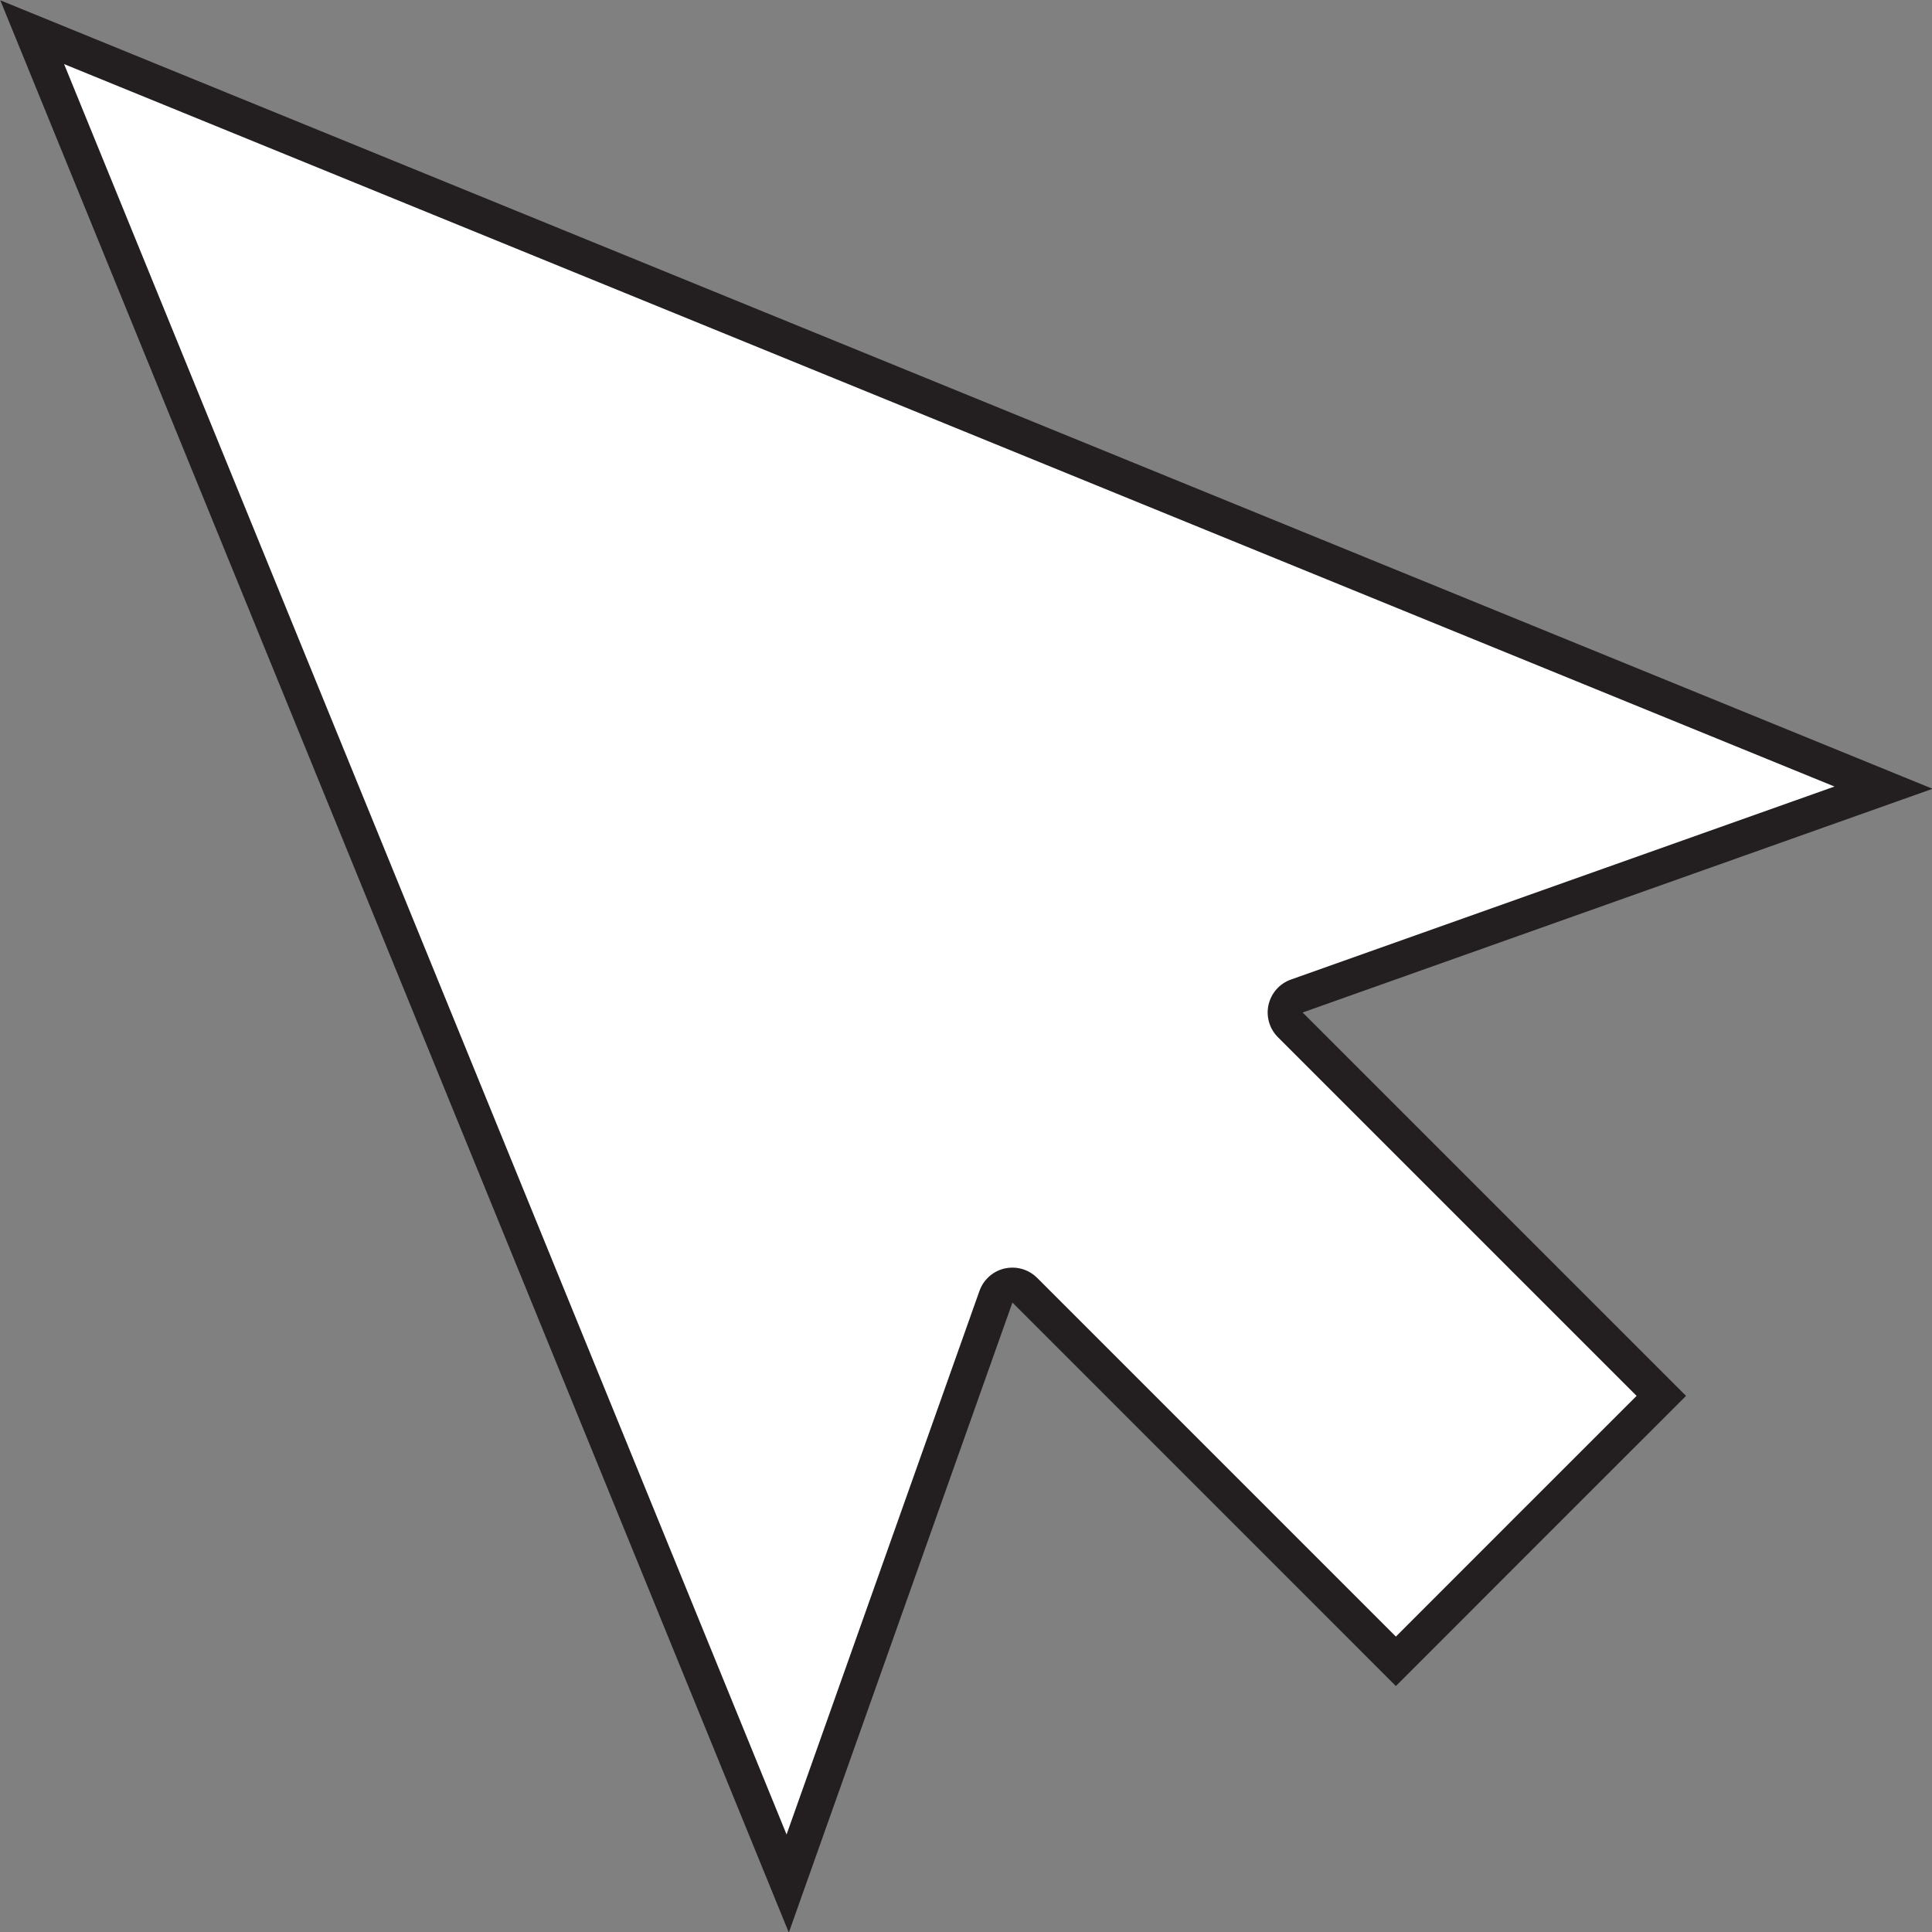
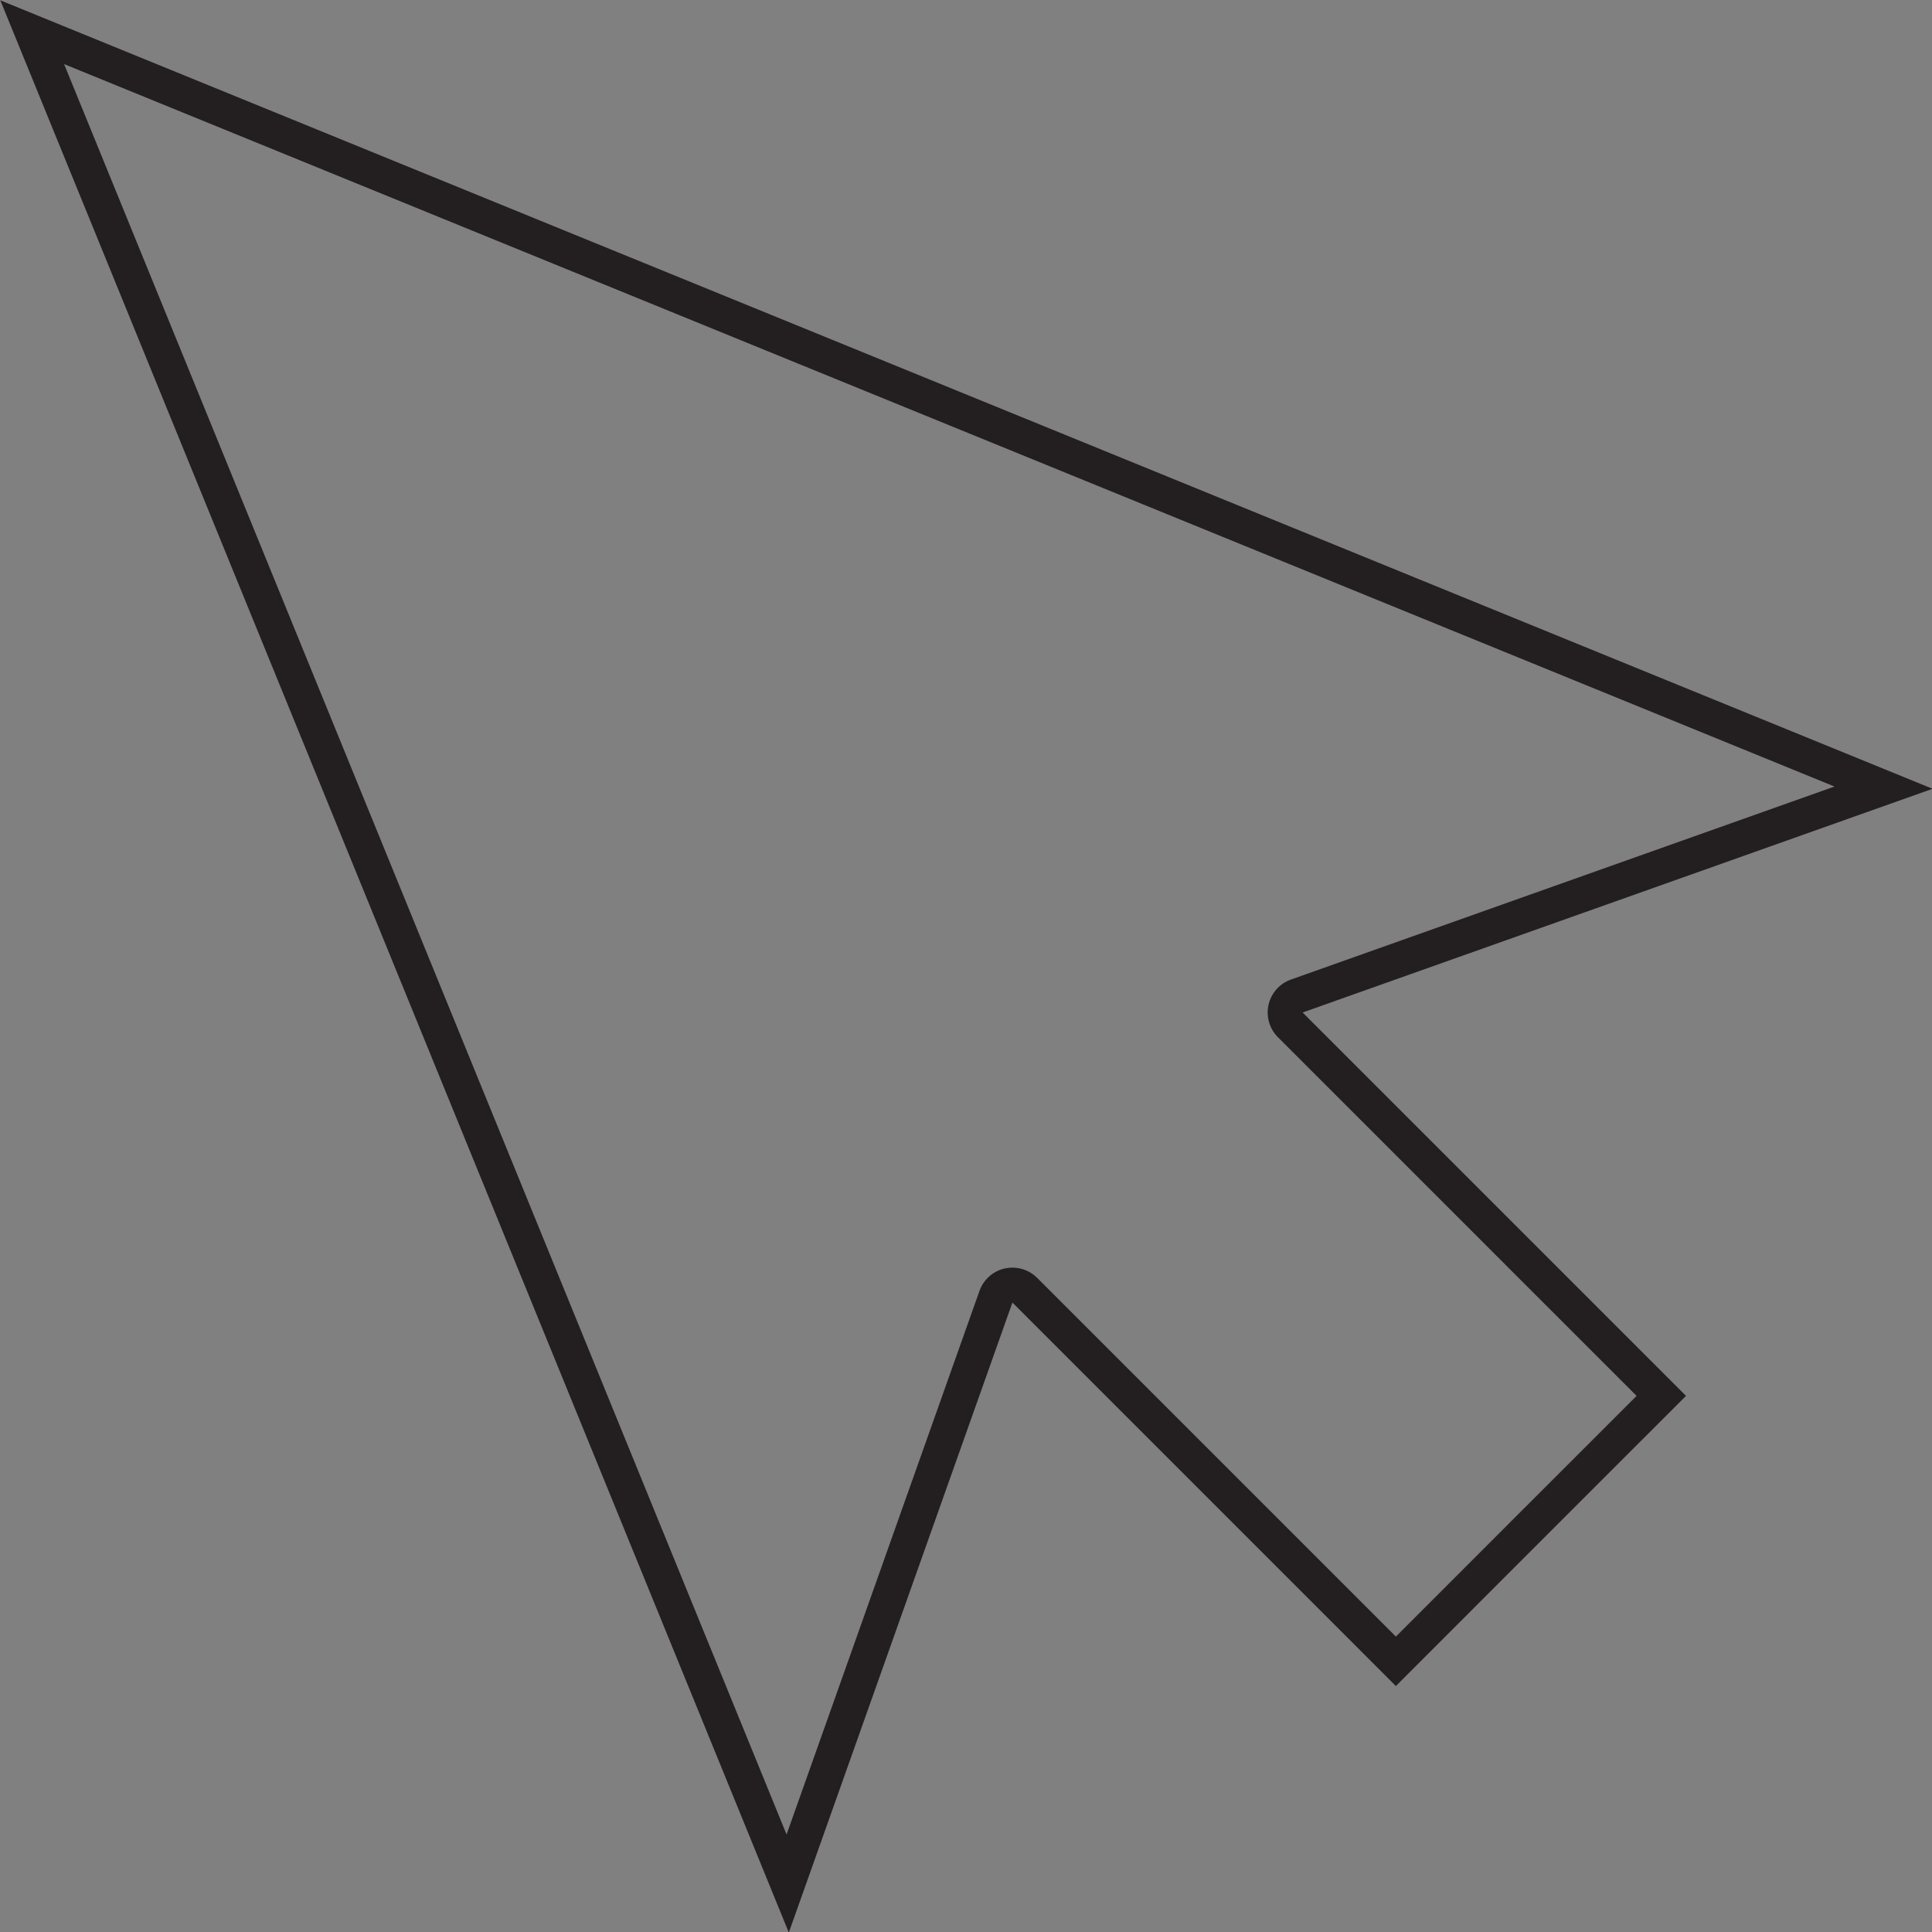
<svg xmlns="http://www.w3.org/2000/svg" height="221.1" preserveAspectRatio="xMidYMid meet" version="1.0" viewBox="102.0 102.0 221.1 221.1" width="221.1" zoomAndPan="magnify">
  <rect x="102.0" y="102.0" width="221.1" height="221.1" fill="#808080" stroke="none" />
  <g>
    <g id="change1_1">
-       <path d="M 105.684 105.688 L 317.555 192.141 L 250.406 215.984 C 249.758 216.215 249.273 216.762 249.121 217.43 C 248.973 218.098 249.176 218.801 249.66 219.285 L 292.121 261.746 L 276.93 276.93 L 261.746 292.121 L 219.277 249.652 C 218.898 249.273 218.387 249.066 217.863 249.066 C 217.719 249.066 217.57 249.082 217.422 249.113 C 216.754 249.266 216.207 249.75 215.98 250.395 L 192.145 317.551 L 105.684 105.688" fill="#fff" />
-     </g>
+       </g>
    <g id="change2_1">
      <path d="M 102.035 102.035 L 192.273 323.164 L 217.863 251.066 L 261.746 294.953 L 278.344 278.344 L 294.949 261.746 L 251.074 217.871 L 323.164 192.27 Z M 109.336 109.336 L 311.941 192.012 L 249.734 214.102 C 248.441 214.559 247.477 215.648 247.172 216.988 C 246.871 218.328 247.273 219.727 248.246 220.699 L 289.293 261.746 L 275.516 275.516 L 261.746 289.293 L 220.691 248.238 C 219.934 247.48 218.91 247.066 217.863 247.066 C 217.57 247.066 217.273 247.098 216.98 247.164 C 215.645 247.465 214.555 248.434 214.094 249.727 L 192.016 311.941 L 109.336 109.336" fill="#231f20" />
    </g>
  </g>
</svg>